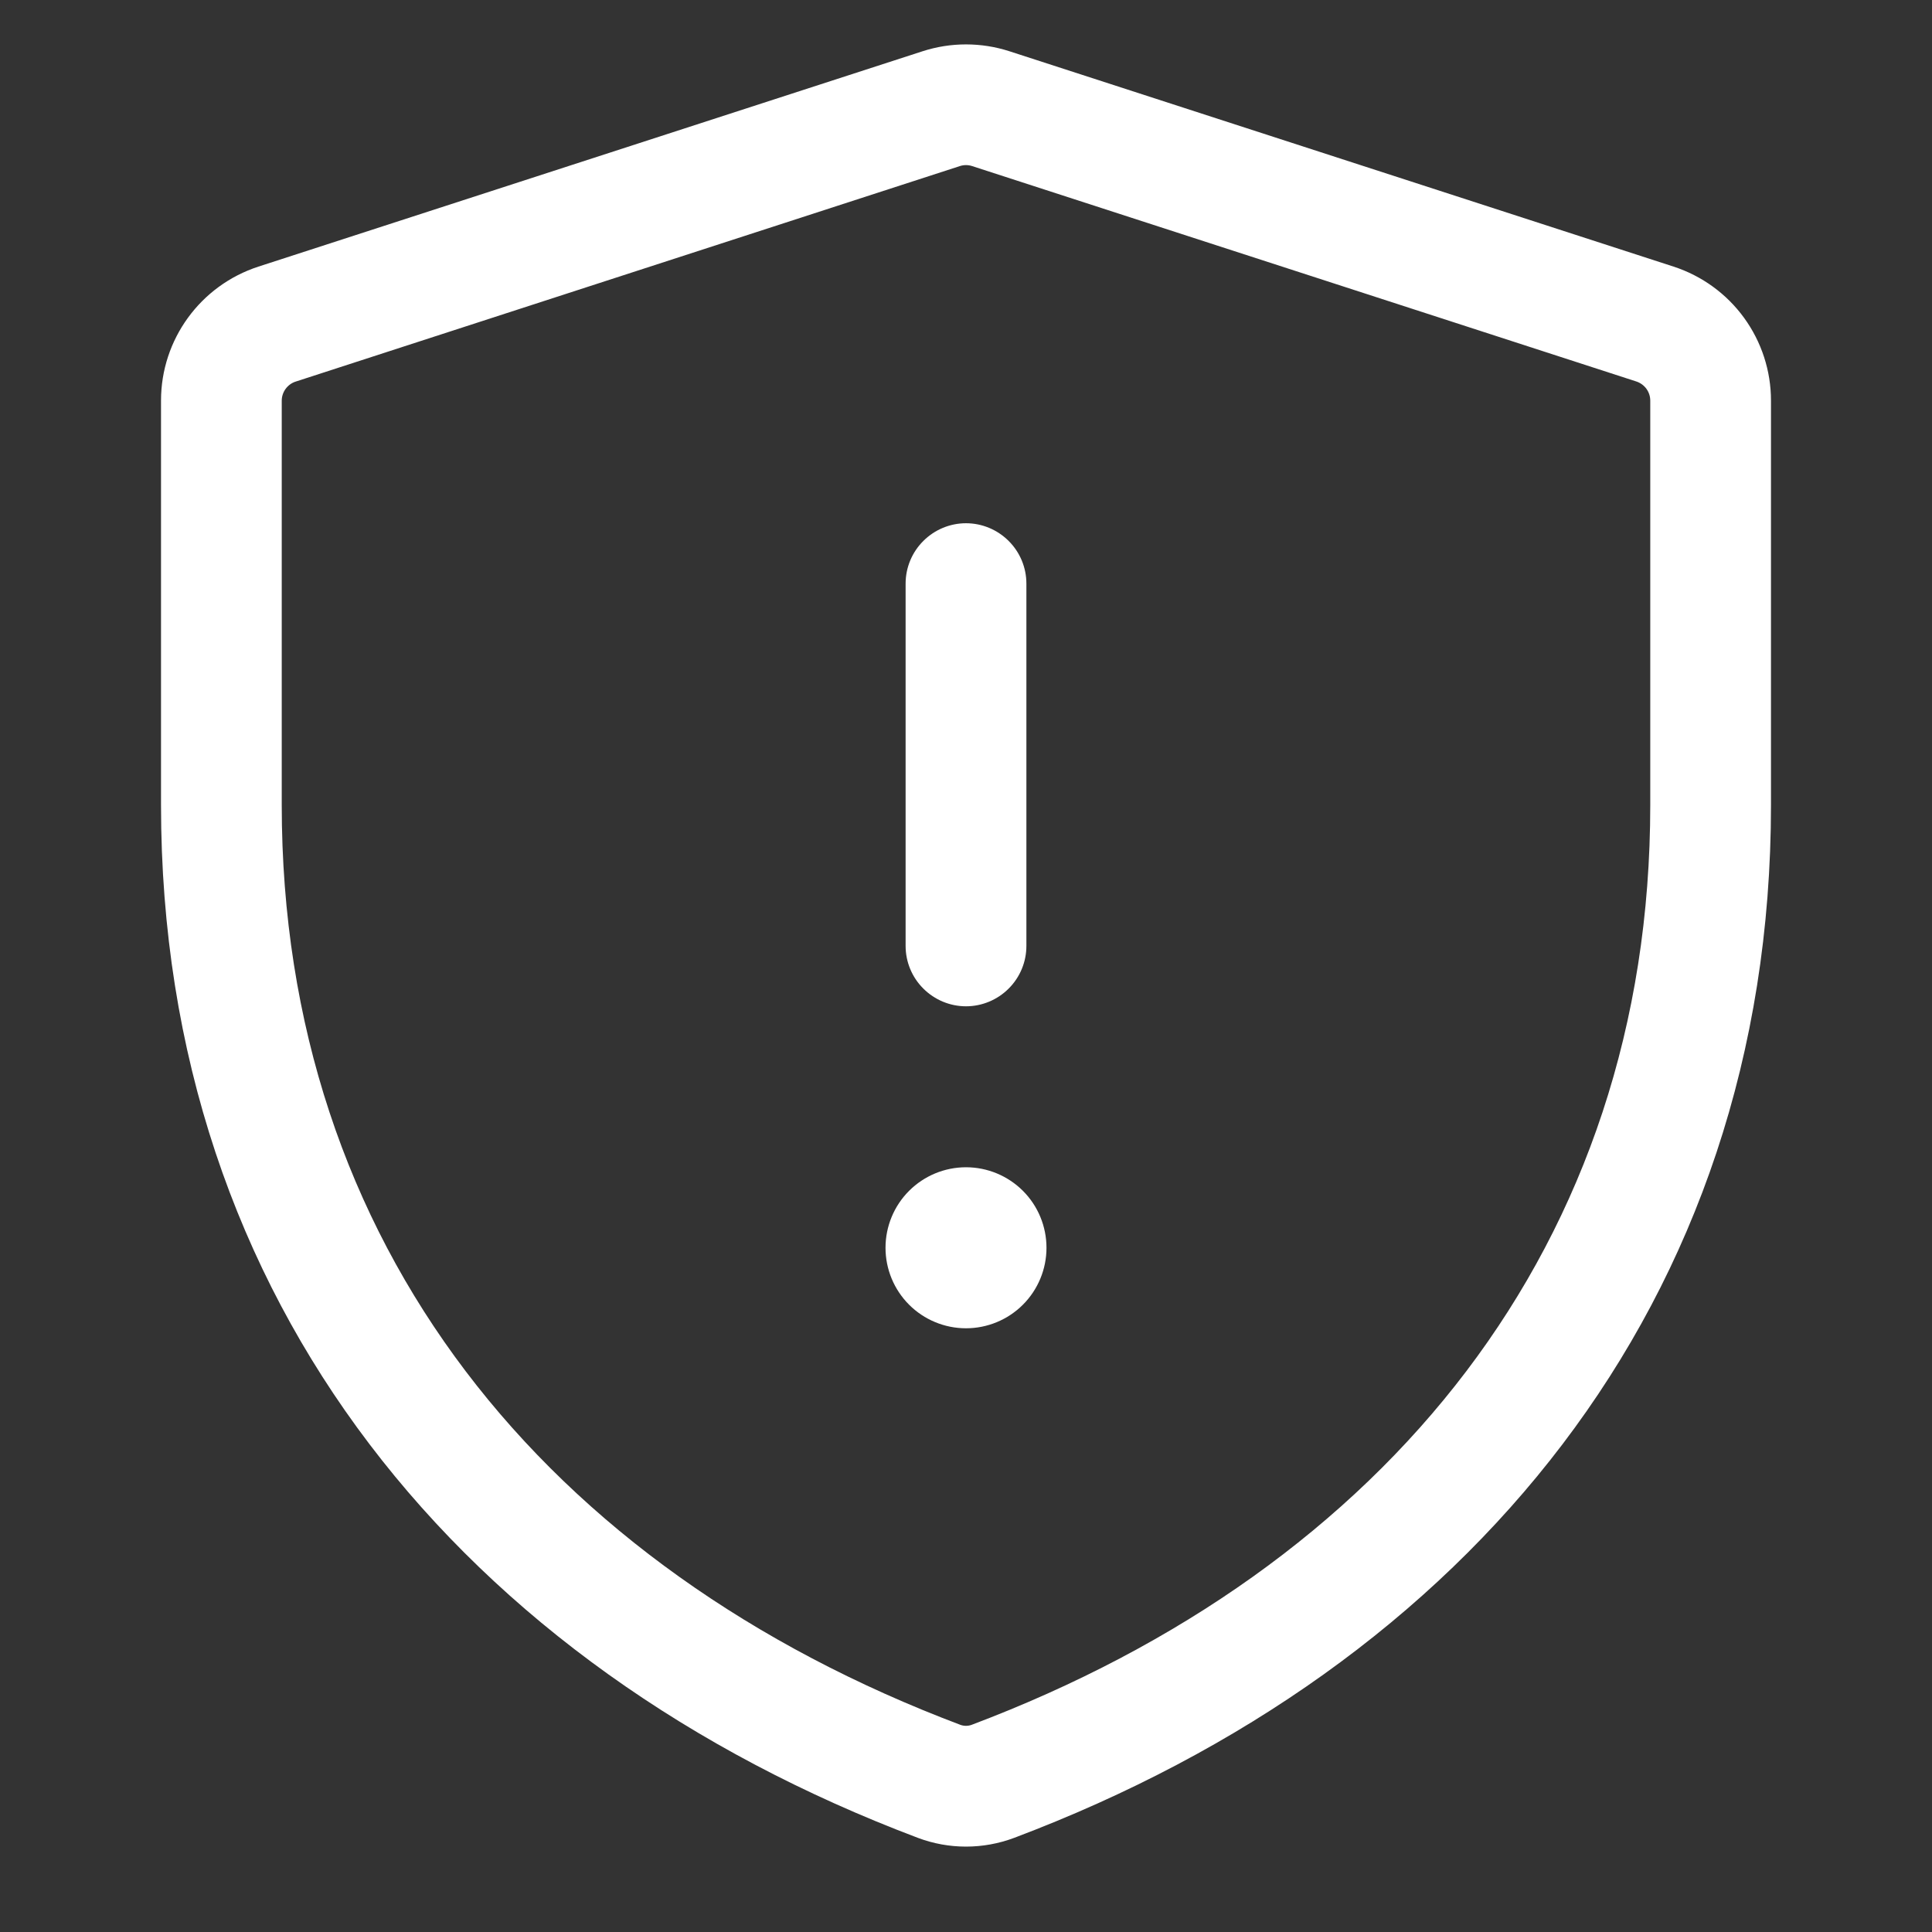
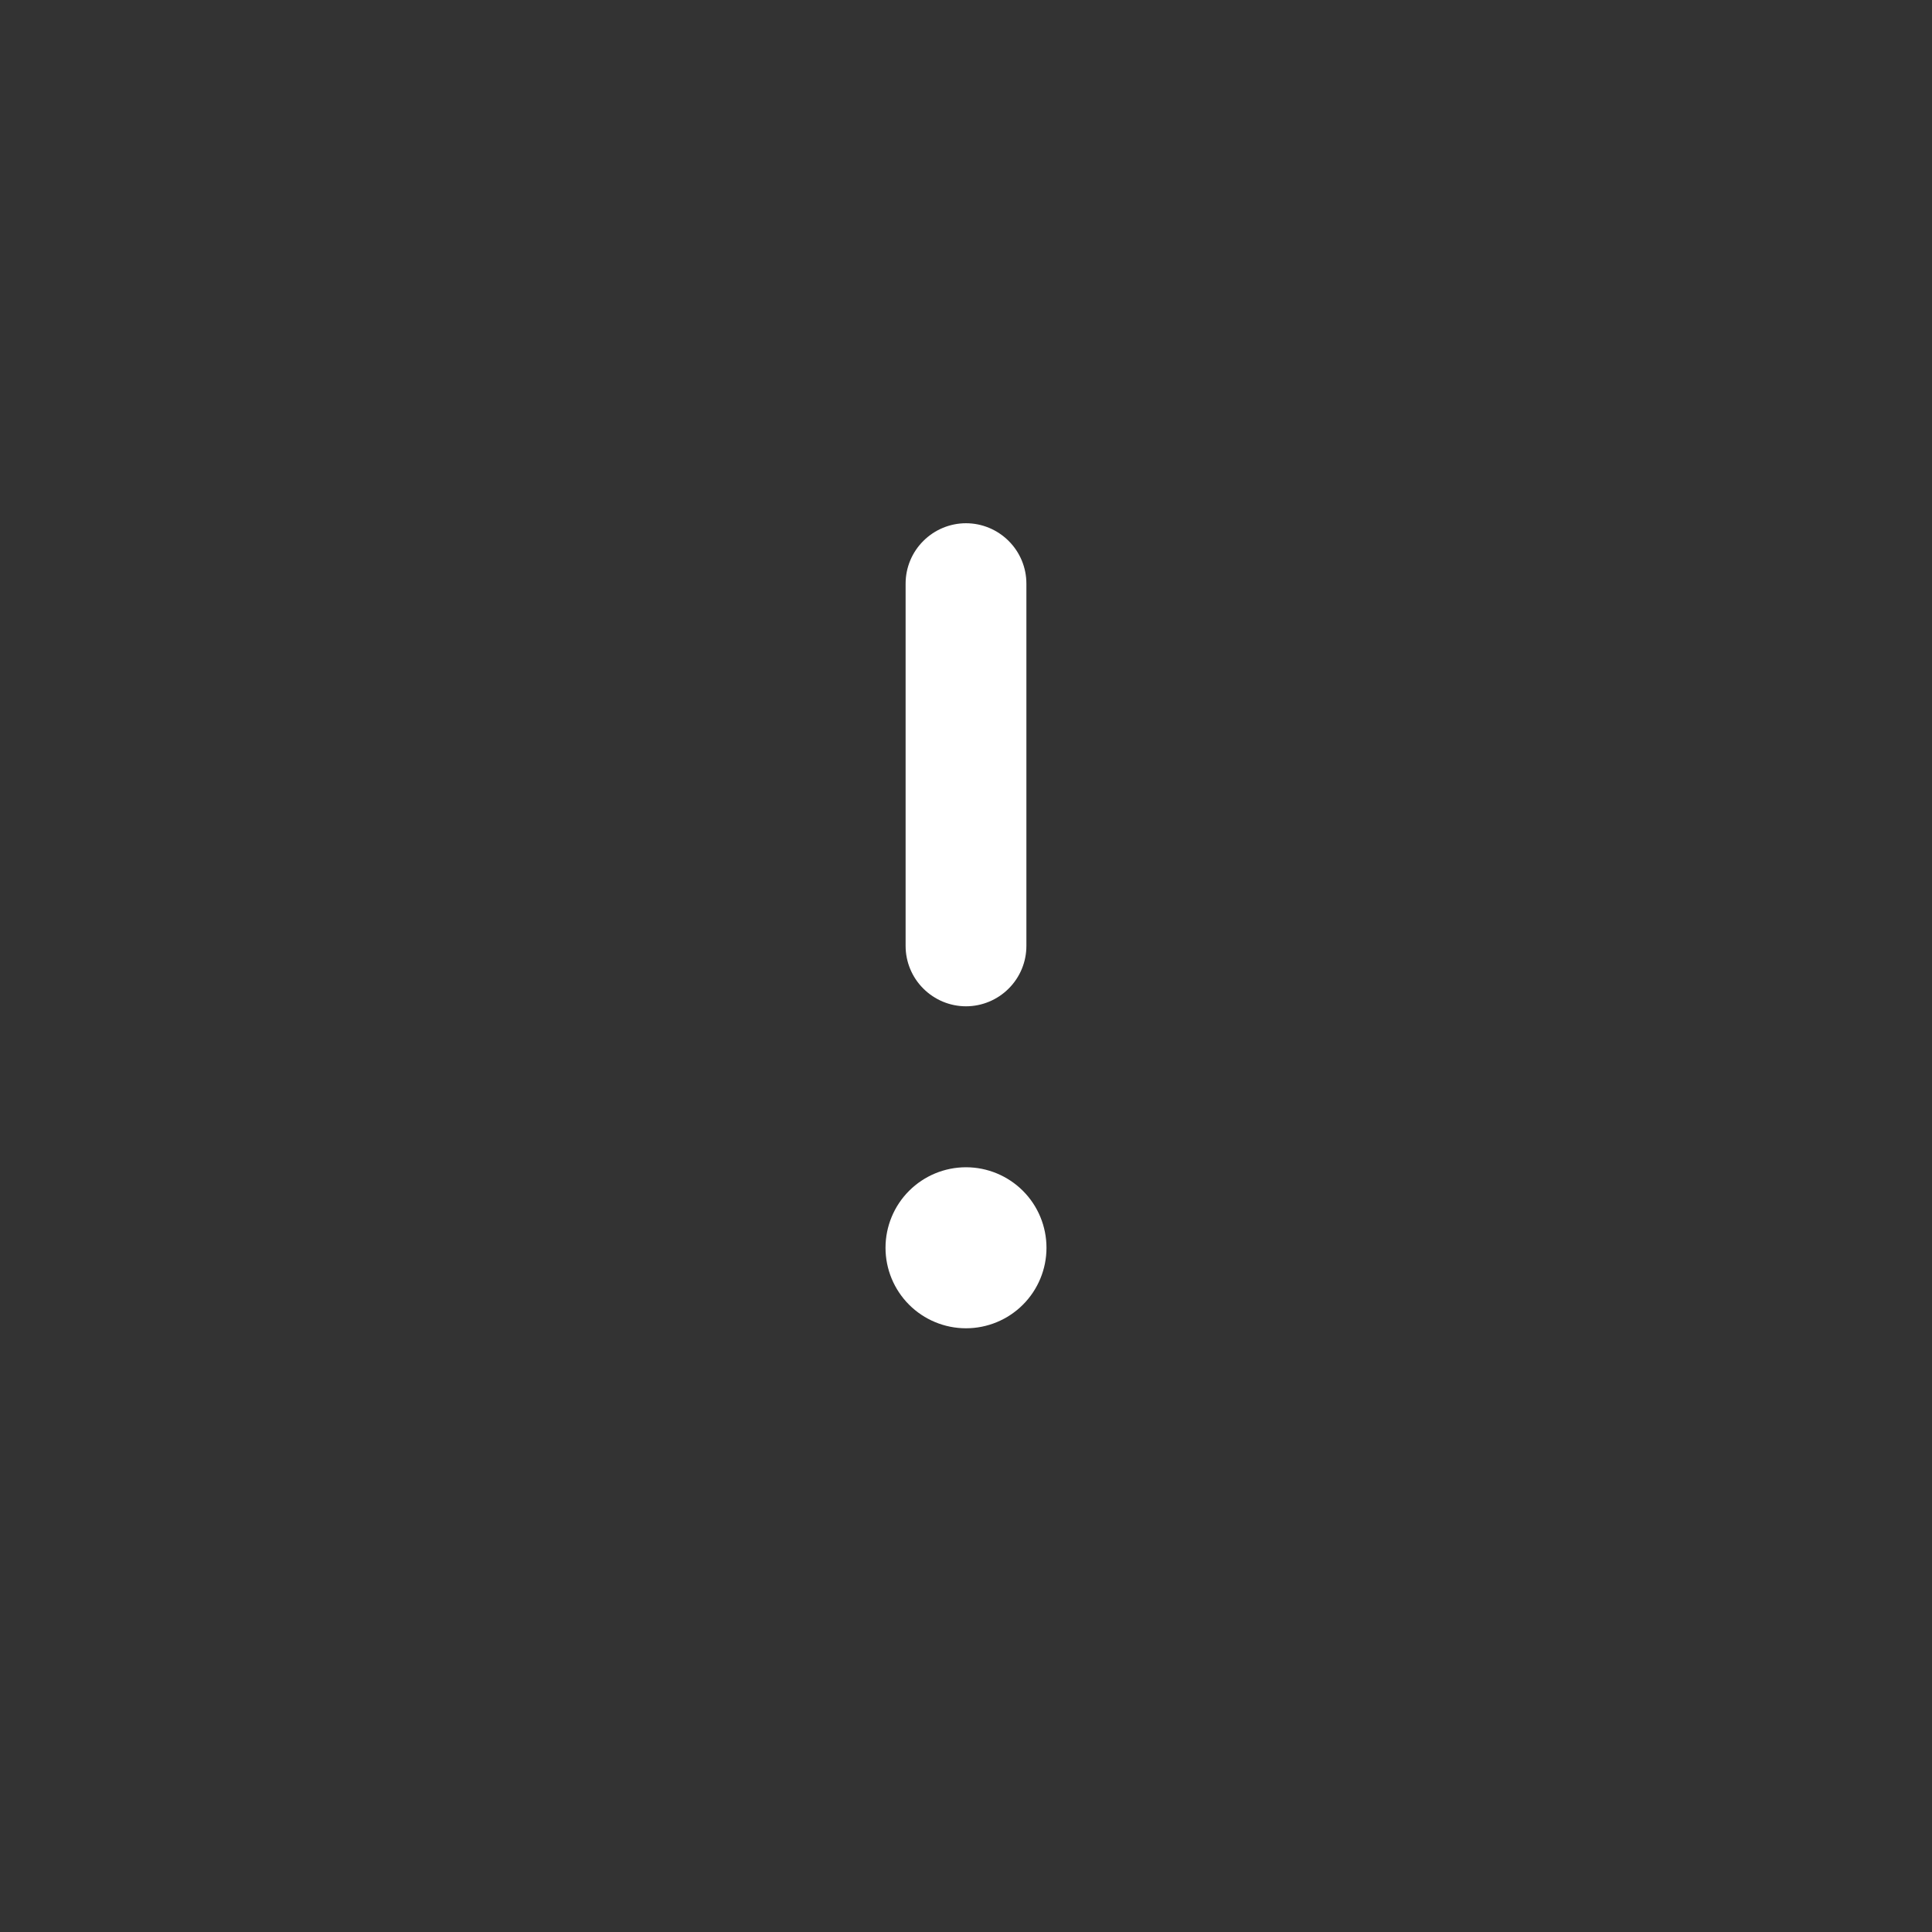
<svg xmlns="http://www.w3.org/2000/svg" width="35" height="35" viewBox="0 0 35 35" fill="none">
  <rect x="0" y="0" width="35" height="35" fill="#333333" stroke="none" />
  <path d="M18.958 22.605C18.958 22.991 18.805 23.362 18.531 23.636C18.258 23.909 17.887 24.063 17.5 24.063C17.113 24.063 16.742 23.909 16.469 23.636C16.195 23.362 16.042 22.991 16.042 22.605C16.042 22.218 16.195 21.847 16.469 21.573C16.742 21.3 17.113 21.146 17.5 21.146C17.887 21.146 18.258 21.3 18.531 21.573C18.805 21.847 18.958 22.218 18.958 22.605ZM18.594 10.573C18.594 10.283 18.479 10.005 18.273 9.8C18.068 9.595 17.79 9.479 17.5 9.479C17.21 9.479 16.932 9.595 16.727 9.8C16.521 10.005 16.406 10.283 16.406 10.573V17.136C16.406 17.426 16.521 17.704 16.727 17.909C16.932 18.114 17.21 18.23 17.5 18.23C17.79 18.23 18.068 18.114 18.273 17.909C18.479 17.704 18.594 17.426 18.594 17.136V10.573Z" fill="white" />
-   <path d="M16.712 0.929C17.224 0.763 17.776 0.763 18.288 0.929L30.319 4.83C30.831 4.997 31.278 5.321 31.595 5.757C31.912 6.193 32.083 6.718 32.083 7.257V14.584C32.083 23.611 26.585 30.195 18.374 33.294C17.811 33.506 17.189 33.506 16.627 33.294C8.416 30.194 2.917 23.611 2.917 14.584V7.257C2.917 6.149 3.631 5.172 4.681 4.83L16.712 0.929ZM17.612 3.009C17.539 2.985 17.461 2.985 17.388 3.009L5.356 6.913C5.283 6.936 5.22 6.983 5.174 7.045C5.129 7.107 5.104 7.182 5.104 7.258V14.584C5.104 22.548 9.888 28.413 17.398 31.247C17.464 31.271 17.536 31.271 17.602 31.247C25.113 28.413 29.896 22.546 29.896 14.584V7.257C29.896 7.18 29.871 7.105 29.826 7.043C29.78 6.981 29.717 6.935 29.644 6.911L17.612 3.009Z" fill="white" />
</svg>